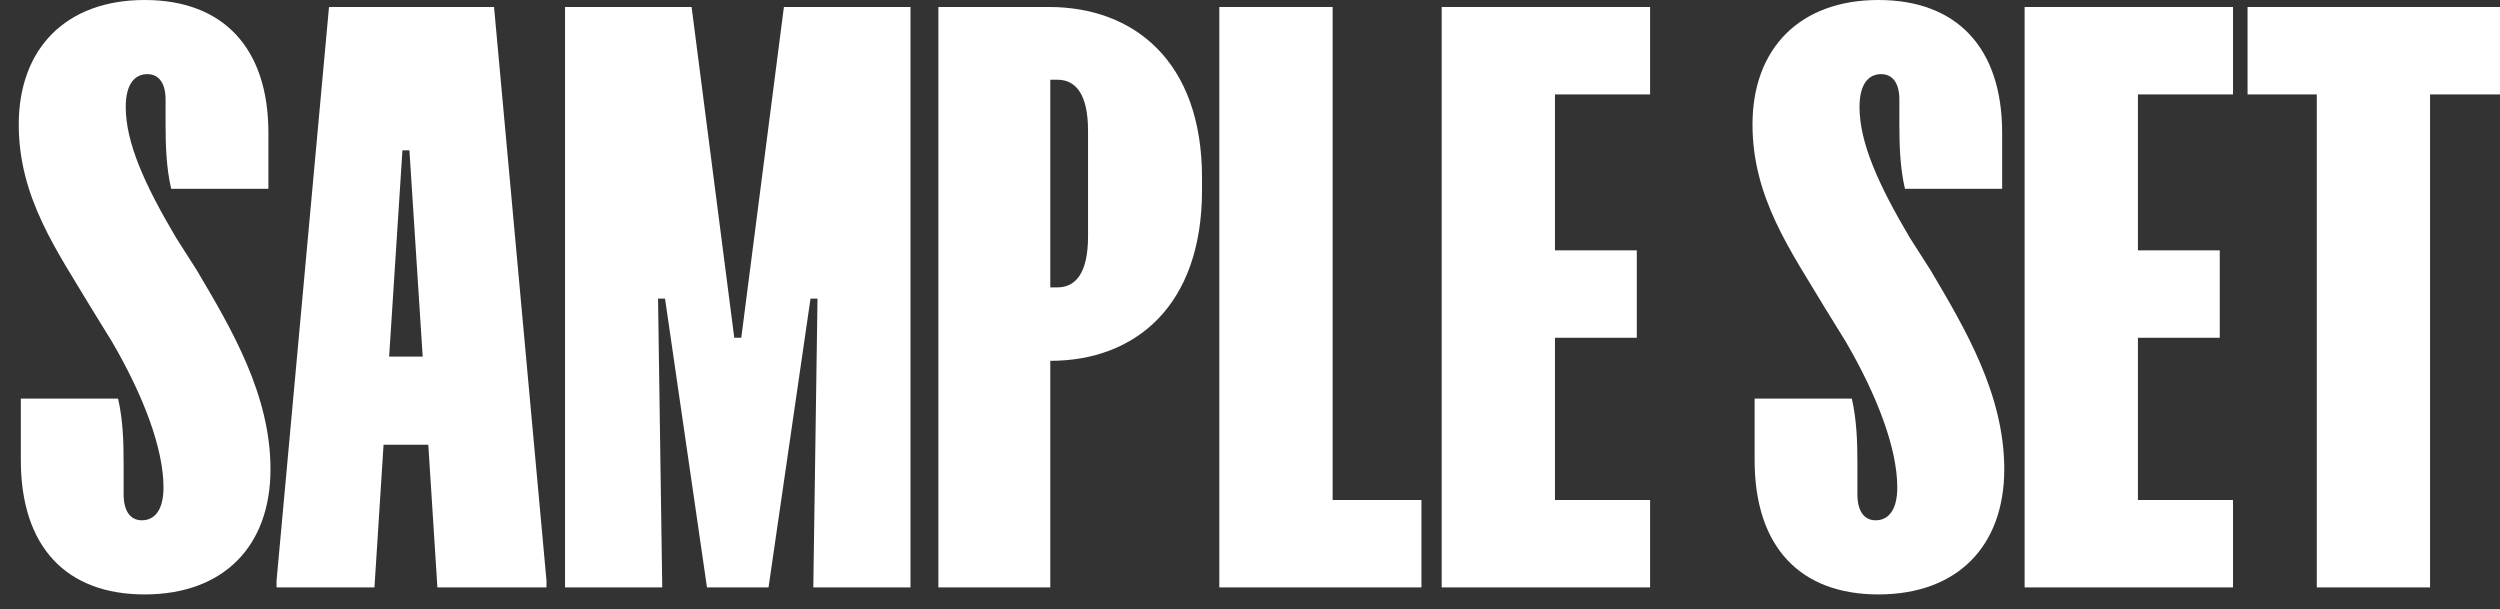
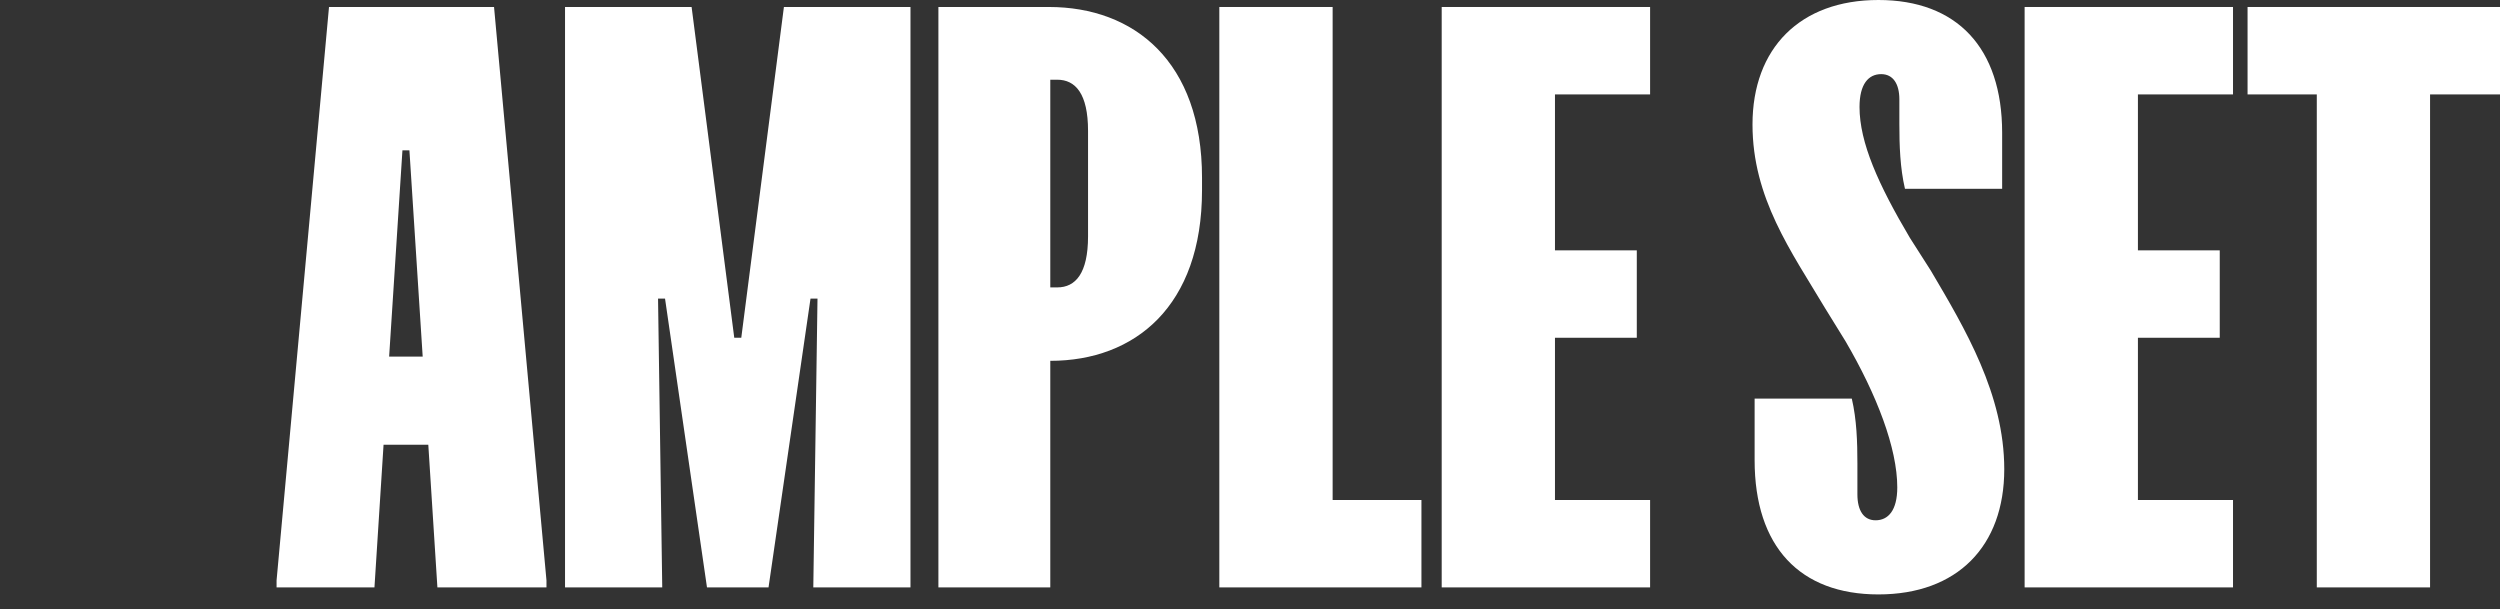
<svg xmlns="http://www.w3.org/2000/svg" width="78" height="19" viewBox="0 0 78 19" fill="none">
  <rect x="0" y="0" width="78" height="19" fill="#333333" stroke="none" />
  <path d="M70.124 0.218H78V2.946H75.818V18.327H72.284V2.946H70.124V0.218Z" fill="white" />
  <path d="M63.168 0.218H69.67V2.946H66.703V7.811H69.256V10.538H66.703V15.6H69.67V18.327H63.168V0.218Z" fill="white" />
  <path d="M57.776 12.436C57.929 13.091 57.951 13.789 57.951 14.466V15.425C57.951 15.927 58.147 16.233 58.518 16.233C58.911 16.233 59.195 15.927 59.195 15.207C59.195 13.986 58.562 12.327 57.58 10.647L56.947 9.622C55.878 7.833 54.678 6.175 54.678 3.884C54.678 1.505 56.162 0 58.606 0C61.049 0 62.467 1.484 62.467 4.145V5.891H59.435C59.282 5.236 59.26 4.538 59.26 3.862V3.098C59.26 2.618 59.064 2.313 58.693 2.313C58.3 2.313 58.017 2.618 58.017 3.338C58.017 4.451 58.606 5.76 59.587 7.418L60.242 8.444C61.311 10.255 62.533 12.306 62.533 14.64C62.533 17.04 61.071 18.546 58.606 18.546C56.162 18.546 54.744 17.062 54.744 14.356V12.436H57.776Z" fill="white" />
  <path d="M44.981 0.218H51.483V2.946H48.515V7.811H51.068V10.538H48.515V15.6H51.483V18.327H44.981V0.218Z" fill="white" />
  <path d="M38.043 0.218H41.578V15.6H44.349V18.327H38.043V0.218Z" fill="white" />
  <path d="M32.725 0.218C35.387 0.218 37.503 1.92 37.503 5.542V5.935C37.503 9.556 35.409 11.258 32.769 11.258V18.327H29.278V0.218H32.725ZM32.769 8.967H32.987C33.554 8.967 33.947 8.531 33.947 7.375V4.08C33.947 2.924 33.554 2.487 32.987 2.487H32.769V8.967Z" fill="white" />
  <path d="M17.629 0.218H21.578L22.909 10.538H23.128L24.458 0.218H28.407V18.327H25.375L25.506 9.316H25.288L23.978 18.327H22.058L20.749 9.316H20.531L20.662 18.327H17.629V0.218Z" fill="white" />
  <path d="M10.265 0.218H15.414L17.05 18.109V18.327H13.647L13.363 13.876H11.967L11.683 18.327H8.629V18.109L10.265 0.218ZM12.141 11.127H13.188L12.774 4.691H12.556L12.141 11.127Z" fill="white" />
-   <path d="M3.683 12.436C3.836 13.091 3.857 13.789 3.857 14.466V15.425C3.857 15.927 4.054 16.233 4.425 16.233C4.817 16.233 5.101 15.927 5.101 15.207C5.101 13.986 4.468 12.327 3.486 10.647L2.854 9.622C1.785 7.833 0.585 6.175 0.585 3.884C0.585 1.505 2.068 0 4.512 0C6.955 0 8.374 1.484 8.374 4.145V5.891H5.341C5.188 5.236 5.166 4.538 5.166 3.862V3.098C5.166 2.618 4.97 2.313 4.599 2.313C4.206 2.313 3.923 2.618 3.923 3.338C3.923 4.451 4.512 5.76 5.494 7.418L6.148 8.444C7.217 10.255 8.439 12.306 8.439 14.64C8.439 17.04 6.977 18.546 4.512 18.546C2.068 18.546 0.65 17.062 0.65 14.356V12.436H3.683Z" fill="white" />
</svg>